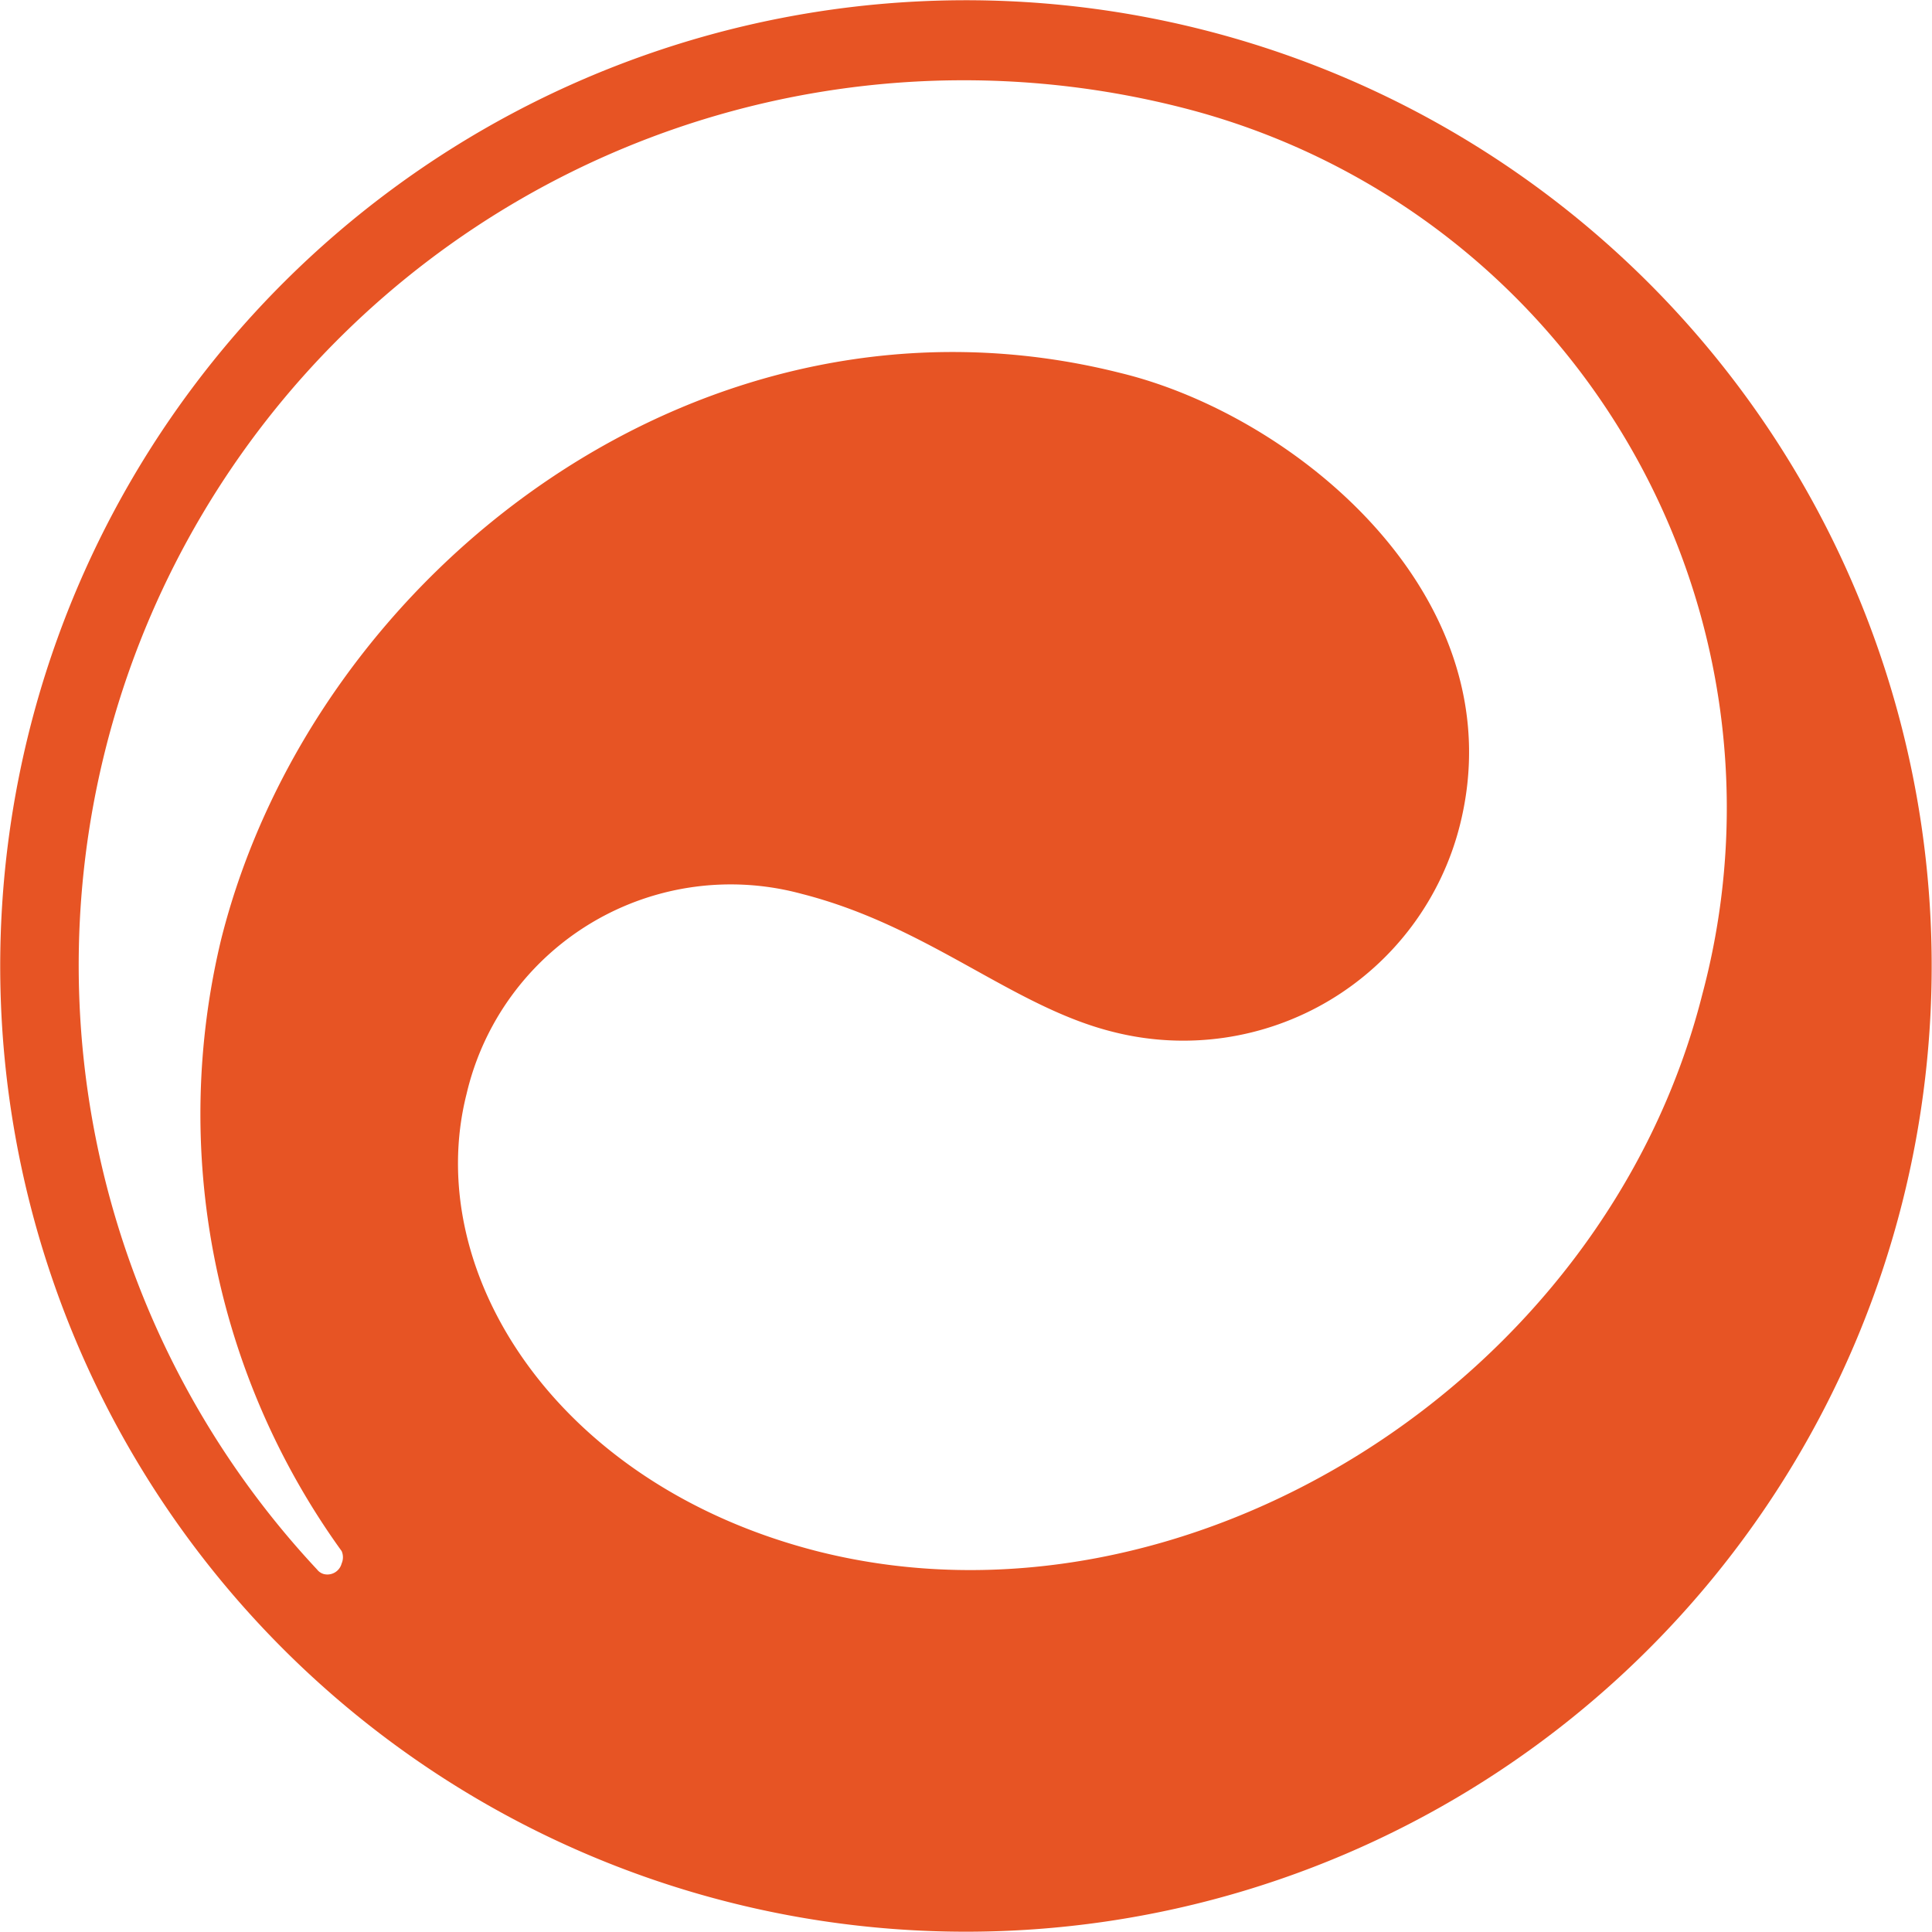
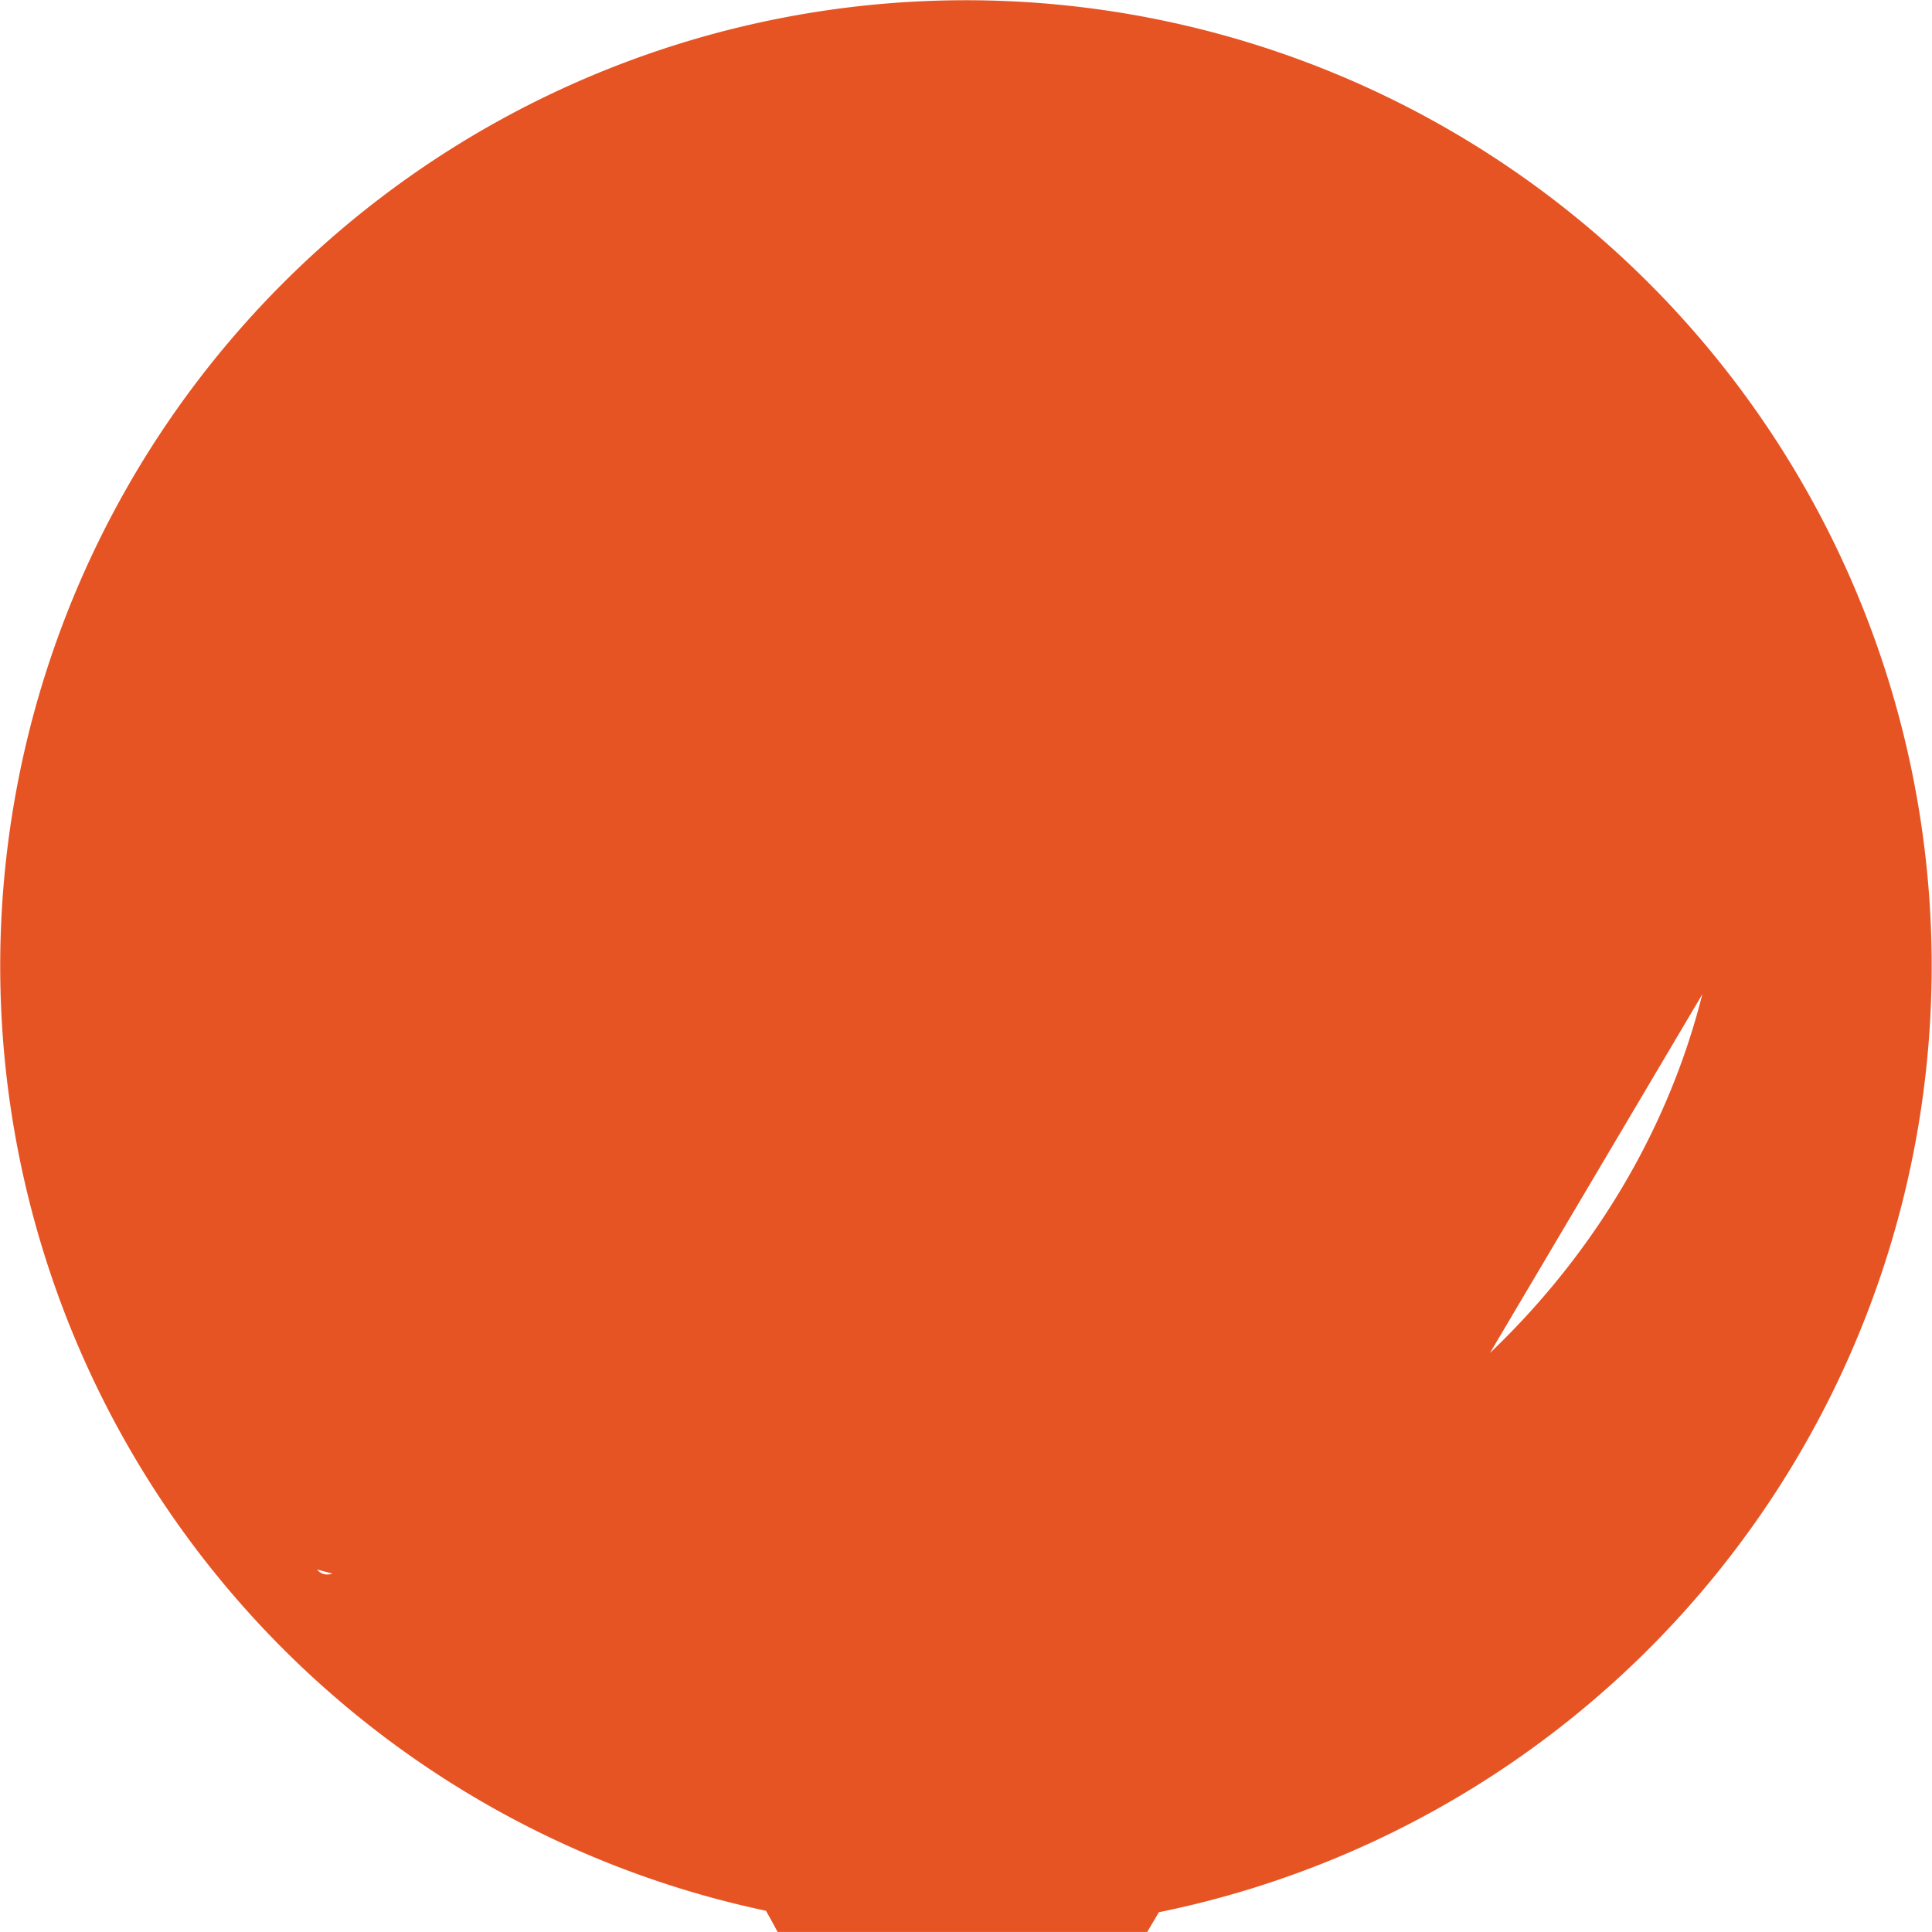
<svg xmlns="http://www.w3.org/2000/svg" width="51.214" height="51.213" viewBox="0 0 51.214 51.213">
-   <path id="Tracé_754" data-name="Tracé 754" d="M31.88.79A25.6,25.6,0,1,0,50.43,31.88,25.6,25.6,0,0,0,31.88.79ZM45.13,26.36C42.52,36.71,31.37,43.57,21.69,41.13c-6.93-1.76-10.51-7.4-9.32-12.12a7.19,7.19,0,0,1,8.89-5.31c3.37.86,5.59,3,8.26,3.66a7.56,7.56,0,0,0,9.18-5.47c1.52-6-4.29-10.86-9-12-11-2.77-21.37,5.24-23.83,15A19.79,19.79,0,0,0,9.06,41.12a.41.41,0,0,1,0,.33.39.39,0,0,1-.47.28.34.34,0,0,1-.18-.12A23.46,23.46,0,0,1,31.35,2.86a19.15,19.15,0,0,1,13.78,23.5Z" transform="translate(-0.004 -0.004)" fill="#e75424" />
+   <path id="Tracé_754" data-name="Tracé 754" d="M31.88.79A25.6,25.6,0,1,0,50.43,31.88,25.6,25.6,0,0,0,31.88.79ZM45.13,26.36C42.52,36.71,31.37,43.57,21.69,41.13c-6.93-1.76-10.51-7.4-9.32-12.12a7.19,7.19,0,0,1,8.89-5.31c3.37.86,5.59,3,8.26,3.66a7.56,7.56,0,0,0,9.18-5.47c1.52-6-4.29-10.86-9-12-11-2.77-21.37,5.24-23.83,15A19.79,19.79,0,0,0,9.06,41.12a.41.41,0,0,1,0,.33.39.39,0,0,1-.47.28.34.34,0,0,1-.18-.12a19.15,19.15,0,0,1,13.78,23.5Z" transform="translate(-0.004 -0.004)" fill="#e75424" />
</svg>